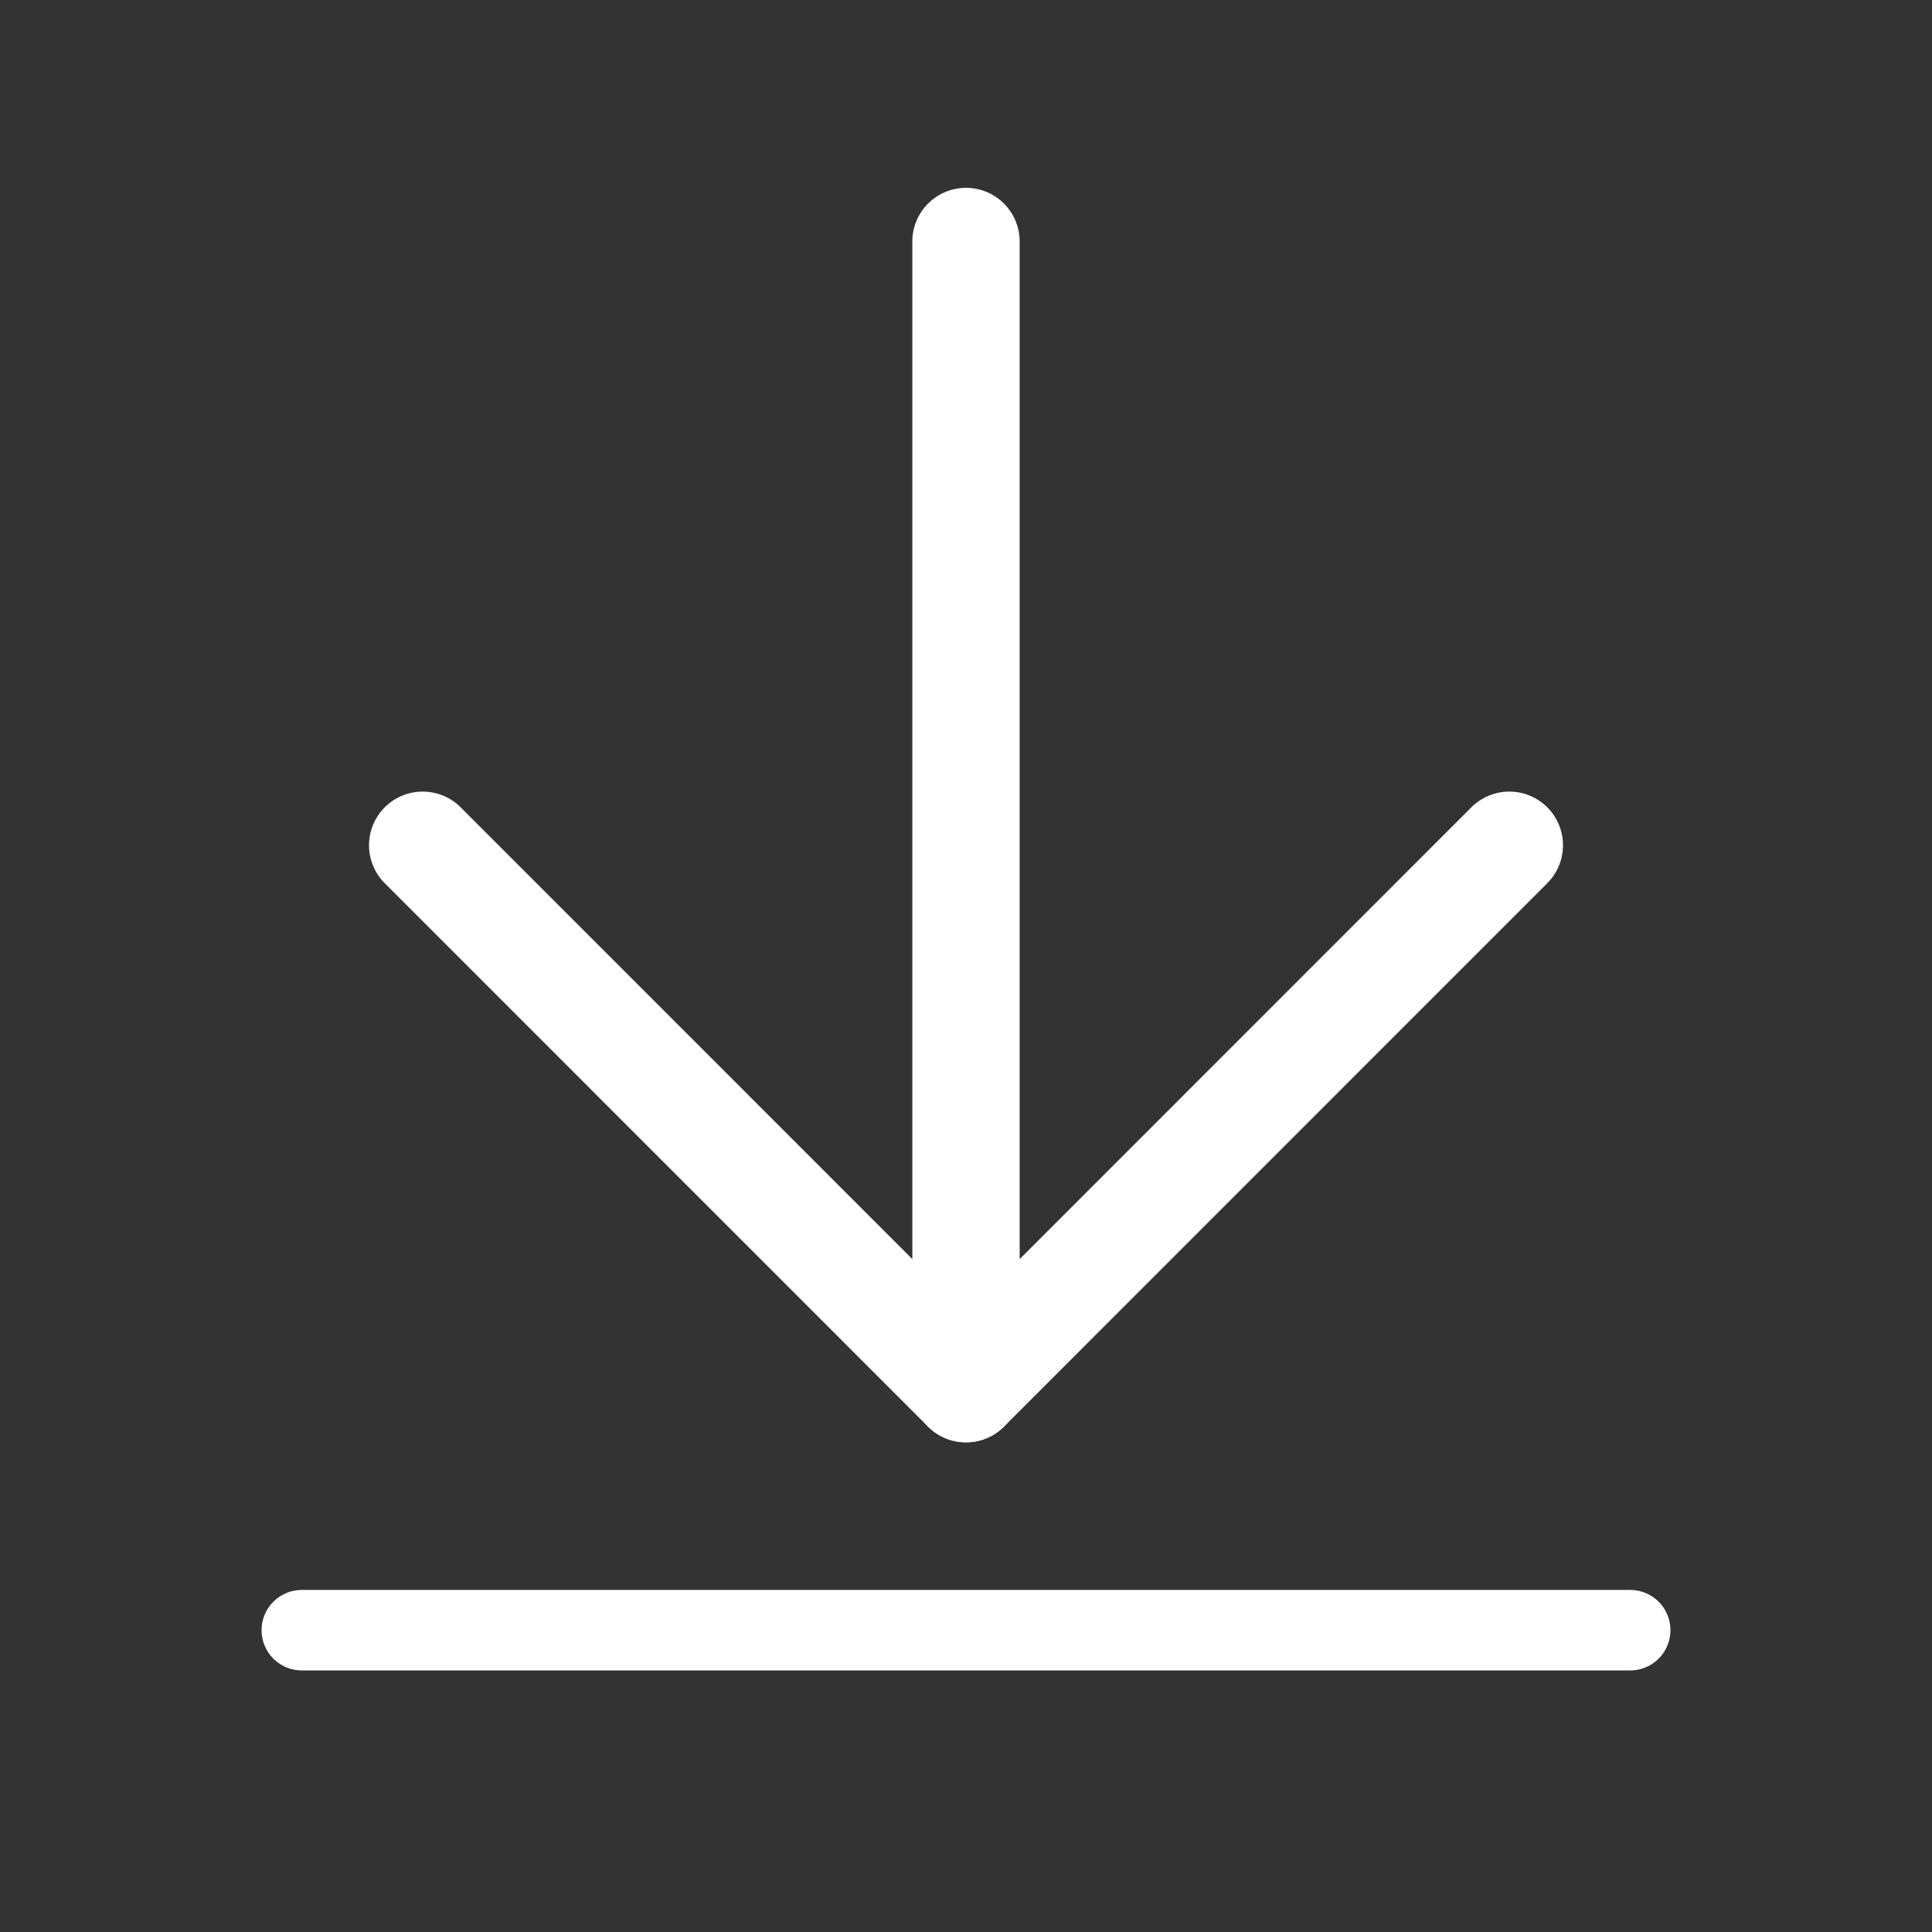
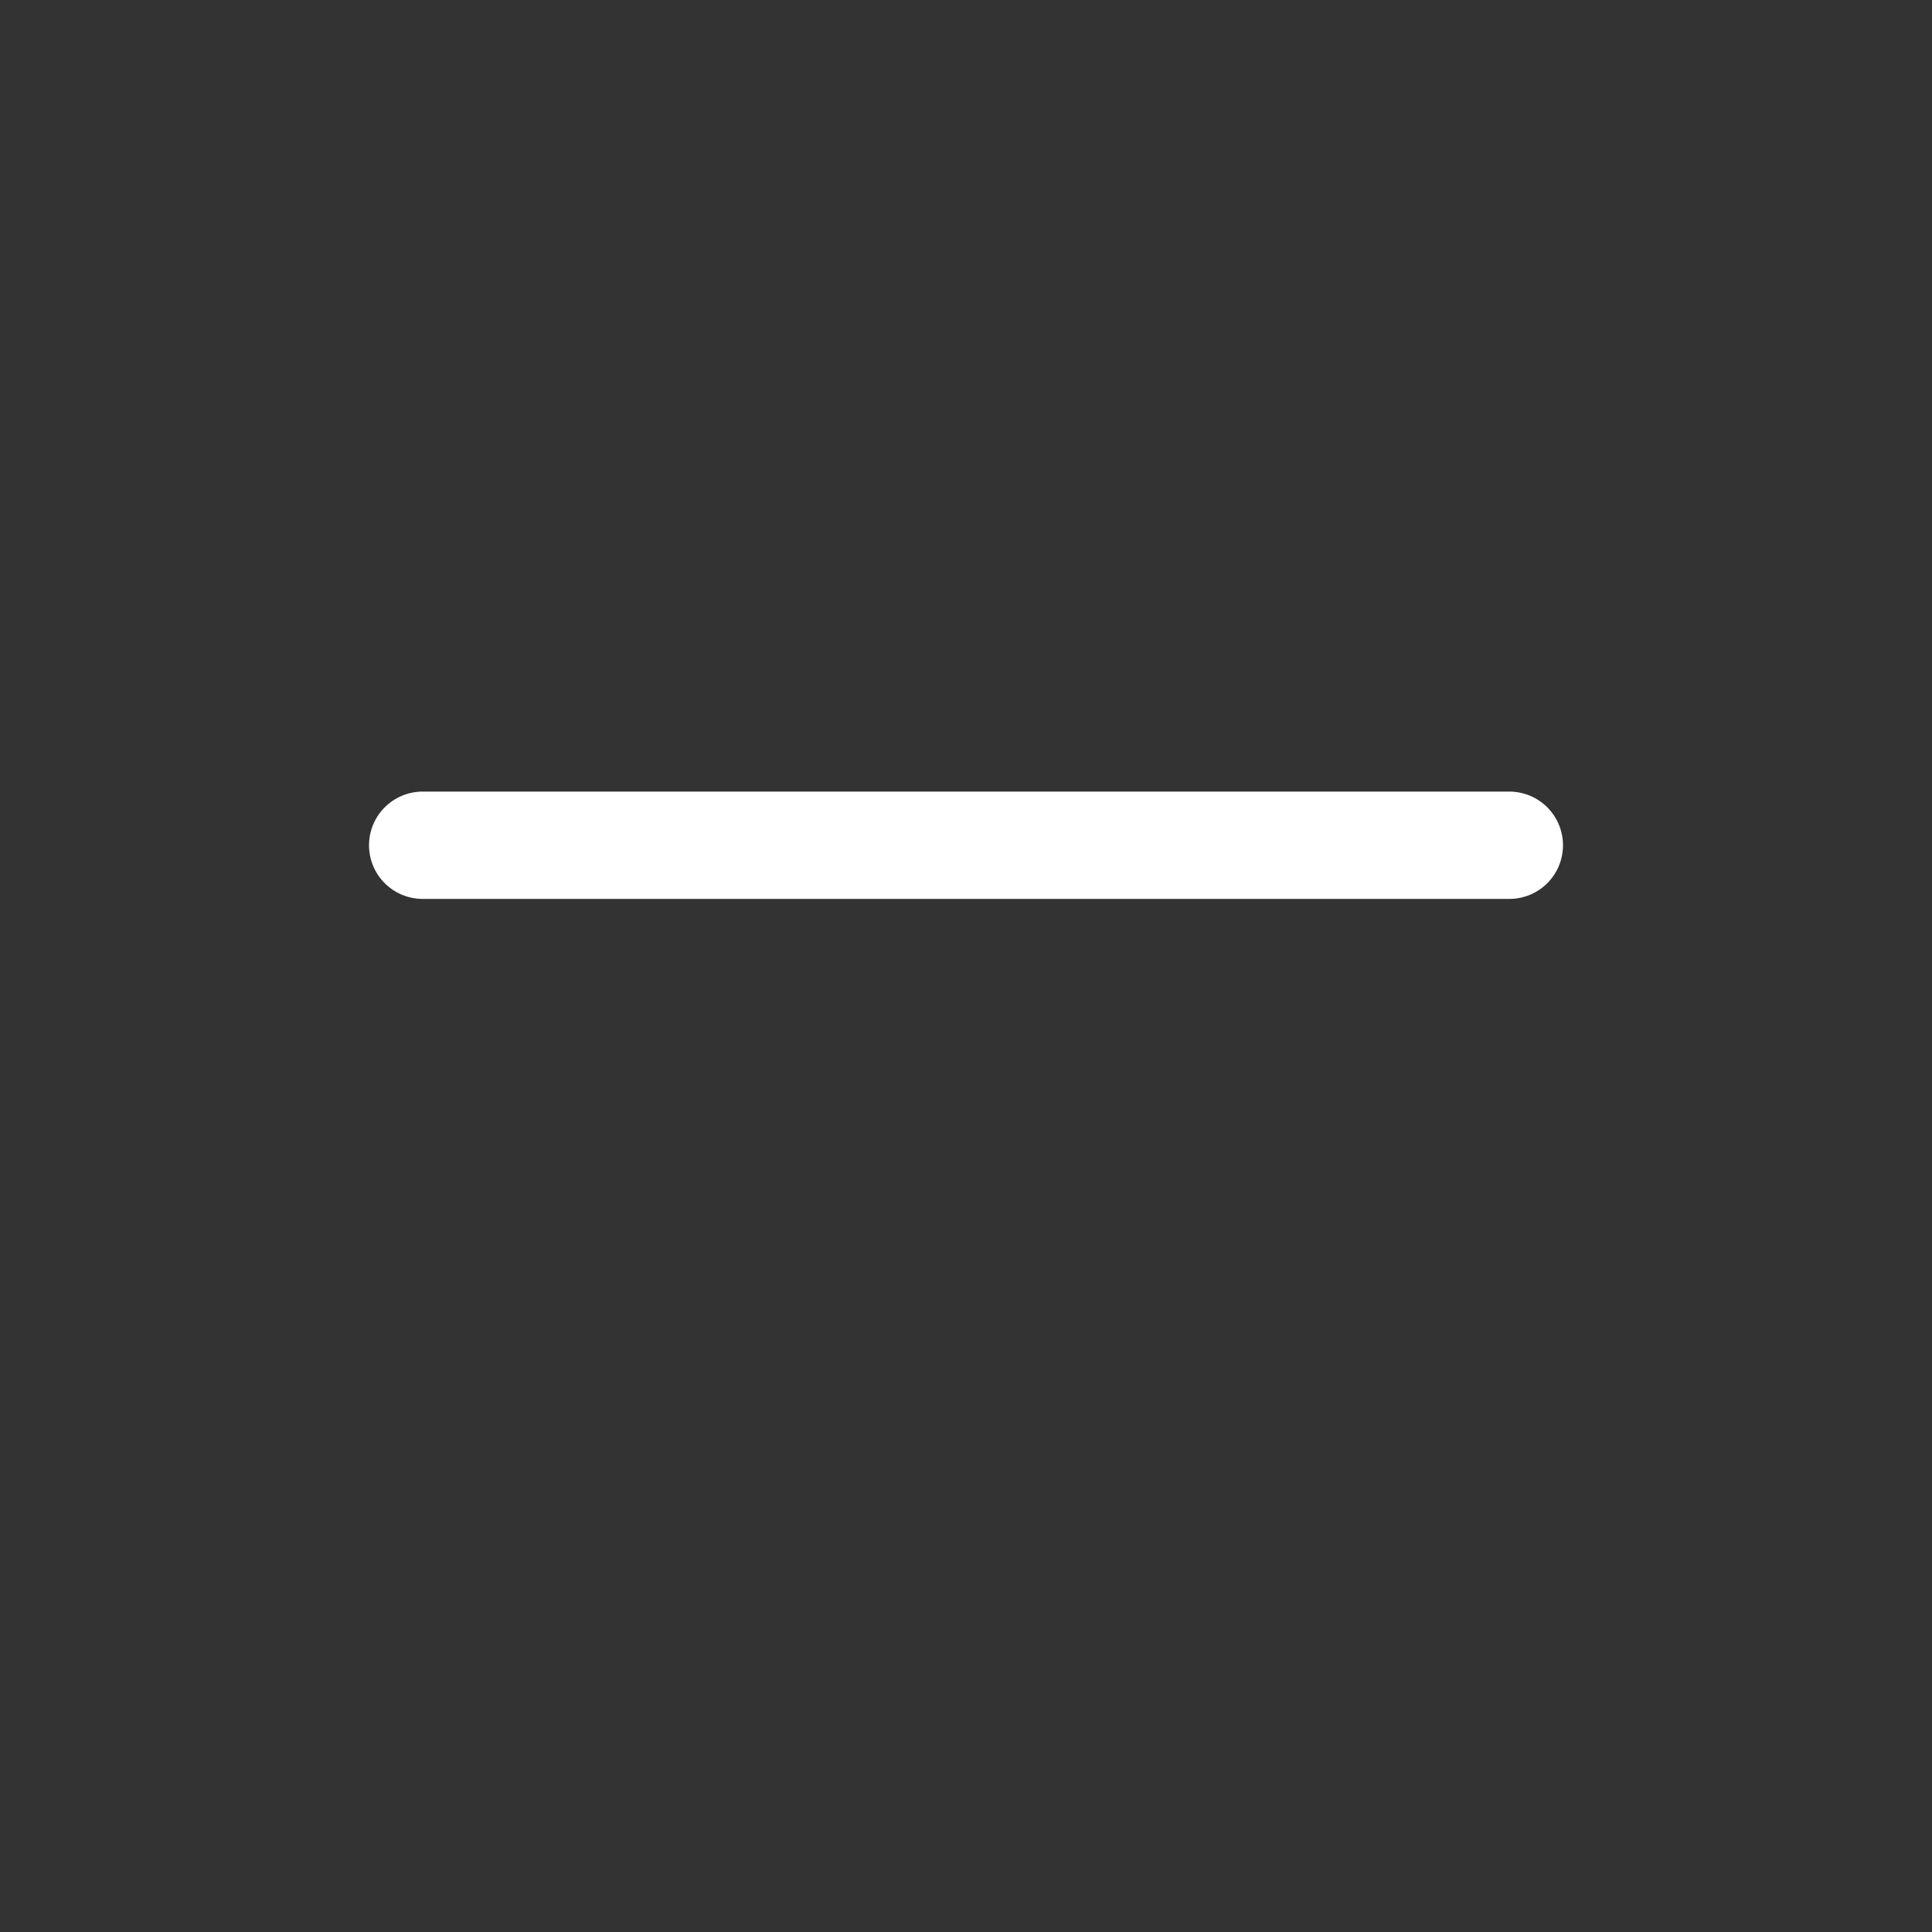
<svg xmlns="http://www.w3.org/2000/svg" width="18" height="18" viewBox="0 0 18 18" fill="none">
  <rect x="0" y="0" width="18" height="18" fill="#333333" stroke="none" />
-   <path d="M9 2.25V12.938" stroke="white" stroke-linecap="round" stroke-linejoin="round" />
-   <path d="M3.938 7.875L9 12.938L14.062 7.875" stroke="white" stroke-linecap="round" stroke-linejoin="round" />
-   <path d="M2.812 15.188H15.188" stroke="white" stroke-width="0.75" stroke-linecap="round" stroke-linejoin="round" />
+   <path d="M3.938 7.875L14.062 7.875" stroke="white" stroke-linecap="round" stroke-linejoin="round" />
</svg>